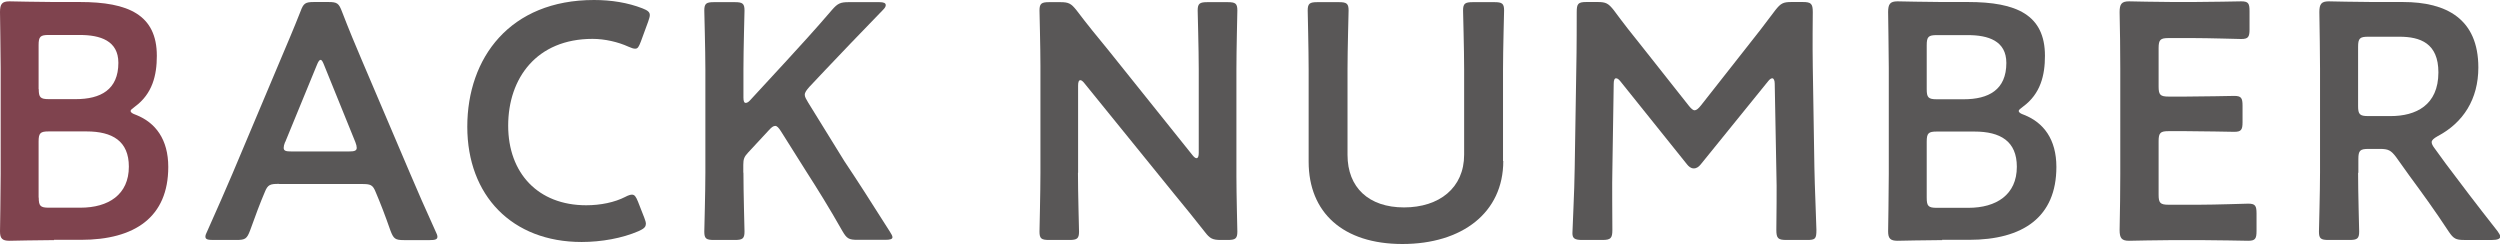
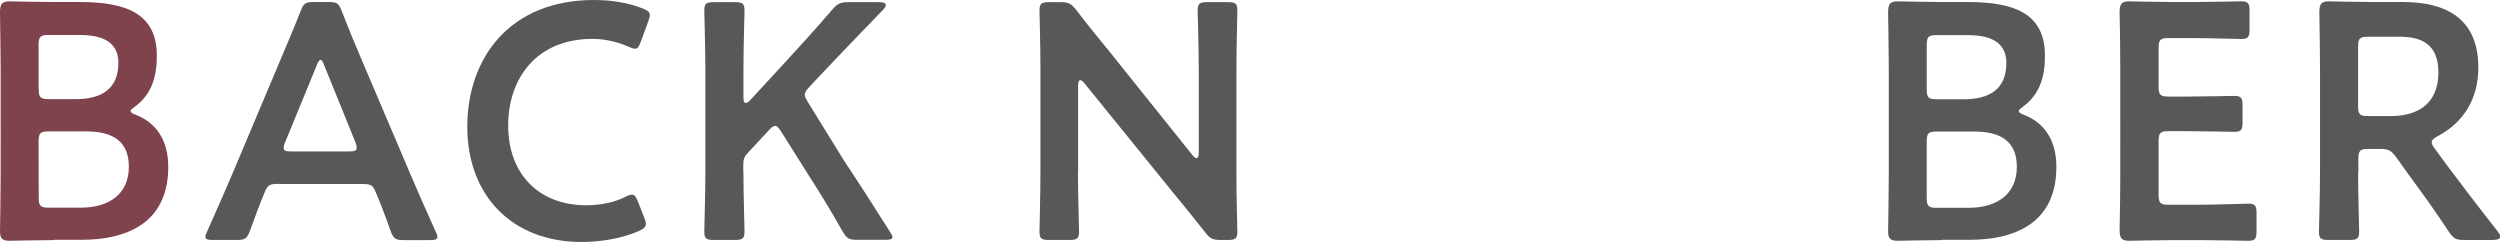
<svg xmlns="http://www.w3.org/2000/svg" id="_イヤー_2" viewBox="0 0 185.86 18.15">
  <defs>
    <style>.cls-1{fill:#595757;}.cls-2{fill:#7f434e;}</style>
  </defs>
  <g id="_イヤー_1-2">
    <g>
-       <path class="cls-2" d="M4.02,17.85c-1.17,0-3.15,.05-3.32,.05-.53,0-.7-.17-.7-.7,0-.18,.05-2.87,.05-4.27V5.07c0-1.22-.05-3.75-.05-4.17C0,.3,.15,.1,.7,.1c.27,0,2.15,.05,3.32,.05h1.92c3.6,0,5.72,.95,5.72,4,0,1.45-.33,2.82-1.62,3.77-.2,.15-.33,.25-.33,.32,0,.12,.12,.2,.4,.3,1.45,.57,2.4,1.82,2.4,3.87,0,3.72-2.47,5.42-6.5,5.42h-2ZM2.88,6.62c0,.62,.12,.75,.75,.75h2c1.85,0,3.17-.7,3.17-2.7,0-1.65-1.35-2.07-2.87-2.07H3.62c-.62,0-.75,.12-.75,.75v3.27Zm0,8.07c0,.62,.12,.75,.75,.75h2.35c2.08,0,3.6-.97,3.6-3.05,0-1.9-1.22-2.62-3.15-2.62H3.62c-.62,0-.75,.12-.75,.75v4.17Z" />
+       <path class="cls-2" d="M4.02,17.85c-1.17,0-3.15,.05-3.32,.05-.53,0-.7-.17-.7-.7,0-.18,.05-2.87,.05-4.27V5.07c0-1.22-.05-3.75-.05-4.17C0,.3,.15,.1,.7,.1c.27,0,2.15,.05,3.32,.05h1.92c3.6,0,5.72,.95,5.72,4,0,1.45-.33,2.82-1.62,3.77-.2,.15-.33,.25-.33,.32,0,.12,.12,.2,.4,.3,1.45,.57,2.4,1.82,2.4,3.87,0,3.72-2.47,5.42-6.5,5.42h-2ZM2.88,6.62c0,.62,.12,.75,.75,.75h2c1.85,0,3.17-.7,3.17-2.7,0-1.65-1.35-2.07-2.87-2.07H3.62c-.62,0-.75,.12-.75,.75v3.27Zm0,8.07c0,.62,.12,.75,.75,.75h2.35c2.08,0,3.6-.97,3.6-3.05,0-1.9-1.22-2.62-3.15-2.62H3.62c-.62,0-.75,.12-.75,.75Z" />
      <path class="cls-1" d="M20.74,13.67c-.65,0-.83,.05-1.05,.6-.35,.82-.67,1.67-1.1,2.87-.23,.6-.35,.7-1,.7h-1.75c-.4,0-.57-.05-.57-.25,0-.1,.05-.23,.15-.43,.78-1.75,1.33-3,1.85-4.22l3.57-8.47c.45-1.07,.97-2.27,1.5-3.62,.22-.6,.35-.7,1-.7h1.08c.65,0,.77,.1,1,.7,.52,1.35,1.02,2.55,1.47,3.6l3.6,8.45c.55,1.3,1.1,2.55,1.88,4.27,.1,.2,.15,.33,.15,.43,0,.2-.17,.25-.57,.25h-1.92c-.65,0-.77-.1-1-.7-.42-1.2-.75-2.05-1.1-2.87-.22-.55-.38-.6-1.05-.6h-6.12Zm.45-3.1c-.07,.17-.1,.32-.1,.42,0,.23,.17,.27,.58,.27h4.27c.4,0,.58-.05,.58-.27,0-.1-.03-.25-.1-.42l-2.32-5.72c-.1-.25-.17-.4-.27-.4-.08,0-.17,.12-.28,.4l-2.35,5.72Z" />
      <path class="cls-1" d="M48.01,16.67c0,.22-.17,.35-.55,.52-1.2,.52-2.75,.8-4.22,.8-5.17,0-8.5-3.45-8.5-8.57S37.91,0,44.16,0c1.3,0,2.52,.2,3.6,.62,.38,.15,.55,.27,.55,.5,0,.12-.05,.27-.12,.48l-.55,1.5c-.15,.38-.22,.52-.42,.52-.12,0-.28-.05-.5-.15-.77-.35-1.75-.58-2.67-.58-4.15,0-6.27,2.92-6.27,6.45s2.22,5.92,5.8,5.92c1.08,0,2.12-.22,2.9-.62,.22-.12,.4-.17,.5-.17,.2,0,.3,.15,.45,.52l.47,1.2c.08,.2,.12,.35,.12,.48Z" />
      <path class="cls-1" d="M55.27,12.85c0,1.45,.08,4.2,.08,4.37,0,.52-.15,.62-.72,.62h-1.55c-.58,0-.72-.1-.72-.62,0-.18,.08-2.92,.08-4.37V5.15c0-1.45-.08-4.2-.08-4.37,0-.52,.15-.62,.72-.62h1.55c.57,0,.72,.1,.72,.62,0,.18-.08,2.92-.08,4.37v2.1c0,.27,.05,.4,.17,.4,.08,0,.2-.05,.33-.2l2.72-2.95c1.02-1.12,2-2.17,3.37-3.77,.42-.48,.62-.57,1.25-.57h2.27c.32,0,.47,.07,.47,.22,0,.1-.05,.2-.2,.35-1.97,2.02-3.05,3.17-4.32,4.5l-1.15,1.22c-.22,.25-.35,.42-.35,.6,0,.15,.1,.32,.25,.57l2.7,4.37c.95,1.42,1.85,2.82,3.37,5.22,.12,.2,.2,.32,.2,.42,0,.15-.17,.2-.55,.2h-2.05c-.65,0-.8-.1-1.12-.65-1.05-1.85-1.85-3.12-2.7-4.45l-1.87-2.97c-.17-.27-.3-.4-.42-.4-.15,0-.28,.1-.48,.32l-1.55,1.67c-.28,.3-.35,.48-.35,.9v.57Z" />
      <path class="cls-1" d="M80.14,12.85c0,1.45,.08,4.2,.08,4.37,0,.52-.15,.62-.72,.62h-1.5c-.58,0-.72-.1-.72-.62,0-.18,.07-2.92,.07-4.37V4.9c0-1.4-.07-3.95-.07-4.12,0-.52,.15-.62,.72-.62h.83c.62,0,.8,.1,1.2,.6,.77,1.02,1.57,2,2.37,2.97l6.25,7.8c.12,.15,.22,.23,.3,.23,.12,0,.17-.15,.17-.4V5.15c0-1.45-.08-4.2-.08-4.37,0-.52,.15-.62,.73-.62h1.5c.58,0,.72,.1,.72,.62,0,.18-.07,2.92-.07,4.37v7.95c0,1.37,.07,3.95,.07,4.12,0,.52-.15,.62-.72,.62h-.5c-.62,0-.82-.1-1.2-.6-.75-.95-1.47-1.85-2.3-2.85l-6.65-8.2c-.12-.15-.22-.23-.3-.23-.12,0-.17,.15-.17,.4v6.47Z" />
-       <path class="cls-1" d="M111.76,11.97c0,3.85-3.07,6.17-7.5,6.17s-6.97-2.35-6.97-6.12V5.15c0-1.45-.07-4.2-.07-4.37,0-.52,.15-.62,.72-.62h1.6c.57,0,.72,.1,.72,.62,0,.18-.08,2.92-.08,4.37v6.37c0,2.42,1.58,3.9,4.2,3.9s4.47-1.45,4.47-3.92V5.15c0-1.45-.08-4.2-.08-4.37,0-.52,.15-.62,.73-.62h1.6c.57,0,.72,.1,.72,.62,0,.18-.08,2.92-.08,4.37v6.82Z" />
-       <path class="cls-1" d="M119.87,12.62c-.03,.88,0,3.9,0,4.47,0,.62-.12,.75-.75,.75h-1.5c-.55,0-.72-.12-.72-.5,0-.35,.15-3.07,.17-4.87l.12-7.47c.03-1.25,.03-3.6,.03-4.1,0-.62,.1-.75,.72-.75h.83c.62,0,.8,.1,1.2,.6,.7,.95,1.42,1.87,2.15,2.77l3.4,4.3c.2,.25,.33,.38,.47,.38,.12,0,.28-.12,.48-.38l3.32-4.22c.72-.9,1.47-1.87,2.2-2.85,.4-.5,.57-.6,1.2-.6h.83c.62,0,.75,.12,.75,.75,0,.38-.03,2.32,0,4.1l.12,7.47c.02,1.32,.15,4.25,.15,4.62,0,.67-.08,.75-.7,.75h-1.53c-.62,0-.75-.12-.75-.75,0-.73,.05-3.1,0-4.45l-.12-6.42c0-.25-.08-.4-.18-.4s-.2,.08-.32,.23l-5,6.17c-.15,.18-.3,.3-.52,.3s-.38-.15-.5-.3l-4.95-6.17c-.12-.15-.22-.23-.33-.23s-.17,.15-.17,.4l-.1,6.4Z" />
      <path class="cls-1" d="M144.39,17.85c-1.17,0-3.15,.05-3.32,.05-.53,0-.7-.17-.7-.7,0-.18,.05-2.87,.05-4.27V5.07c0-1.22-.05-3.75-.05-4.17,0-.6,.15-.8,.7-.8,.27,0,2.15,.05,3.32,.05h1.92c3.6,0,5.72,.95,5.72,4,0,1.45-.33,2.82-1.62,3.77-.2,.15-.33,.25-.33,.32,0,.12,.12,.2,.4,.3,1.45,.57,2.4,1.82,2.4,3.87,0,3.72-2.47,5.42-6.5,5.42h-2Zm-1.15-11.22c0,.62,.12,.75,.75,.75h2c1.85,0,3.17-.7,3.17-2.7,0-1.65-1.35-2.07-2.87-2.07h-2.3c-.62,0-.75,.12-.75,.75v3.27Zm0,8.07c0,.62,.12,.75,.75,.75h2.35c2.07,0,3.6-.97,3.6-3.05,0-1.9-1.22-2.62-3.15-2.62h-2.8c-.62,0-.75,.12-.75,.75v4.17Z" />
      <path class="cls-1" d="M163.52,15.22c1.2,0,3.45-.08,3.62-.08,.52,0,.62,.15,.62,.73v1.3c0,.58-.1,.73-.62,.73-.17,0-2.42-.05-3.62-.05h-1.92c-1.17,0-3.15,.05-3.32,.05-.55,0-.7-.2-.7-.8,.03-1.4,.05-2.97,.05-4.17V5.07c0-1.22-.02-2.9-.05-4.17,0-.6,.15-.8,.7-.8,.17,0,2.15,.05,3.32,.05h1.4c1.2,0,3.45-.05,3.62-.05,.53,0,.62,.15,.62,.73v1.35c0,.57-.1,.72-.62,.72-.17,0-2.42-.07-3.62-.07h-1.77c-.62,0-.75,.12-.75,.75v2.85c0,.62,.12,.75,.75,.75h1.25c1.17,0,3.45-.05,3.62-.05,.52,0,.62,.15,.62,.73v1.22c0,.57-.1,.72-.62,.72-.17,0-2.45-.05-3.62-.05h-1.25c-.62,0-.75,.12-.75,.75v3.97c0,.62,.12,.75,.75,.75h2.3Z" />
      <path class="cls-1" d="M175.31,12.85c0,1.45,.08,4.2,.08,4.37,0,.52-.15,.62-.72,.62h-1.55c-.58,0-.72-.1-.72-.62,0-.18,.08-2.92,.08-4.37V5.1c0-1.22-.03-2.8-.05-4.2,0-.6,.15-.8,.7-.8,.17,0,2.15,.05,3.32,.05h2.2c3.22,0,5.6,1.25,5.6,4.87,0,2.35-1.12,4.1-3.02,5.1-.3,.17-.45,.3-.45,.45,0,.12,.07,.27,.25,.5l.8,1.1c1.2,1.6,2.2,2.92,3.85,5.02,.12,.17,.2,.3,.2,.4,0,.17-.23,.25-.6,.25h-2.08c-.62,0-.8-.1-1.15-.62-1.05-1.6-2-2.9-2.92-4.15l-1-1.4c-.38-.5-.58-.6-1.2-.6h-.85c-.62,0-.75,.12-.75,.75v1.02Zm0-4.97c0,.62,.12,.75,.75,.75h1.67c1.87,0,3.55-.8,3.55-3.25,0-2.17-1.35-2.65-2.9-2.65h-2.32c-.62,0-.75,.12-.75,.75V7.87Z" />
    </g>
  </g>
</svg>